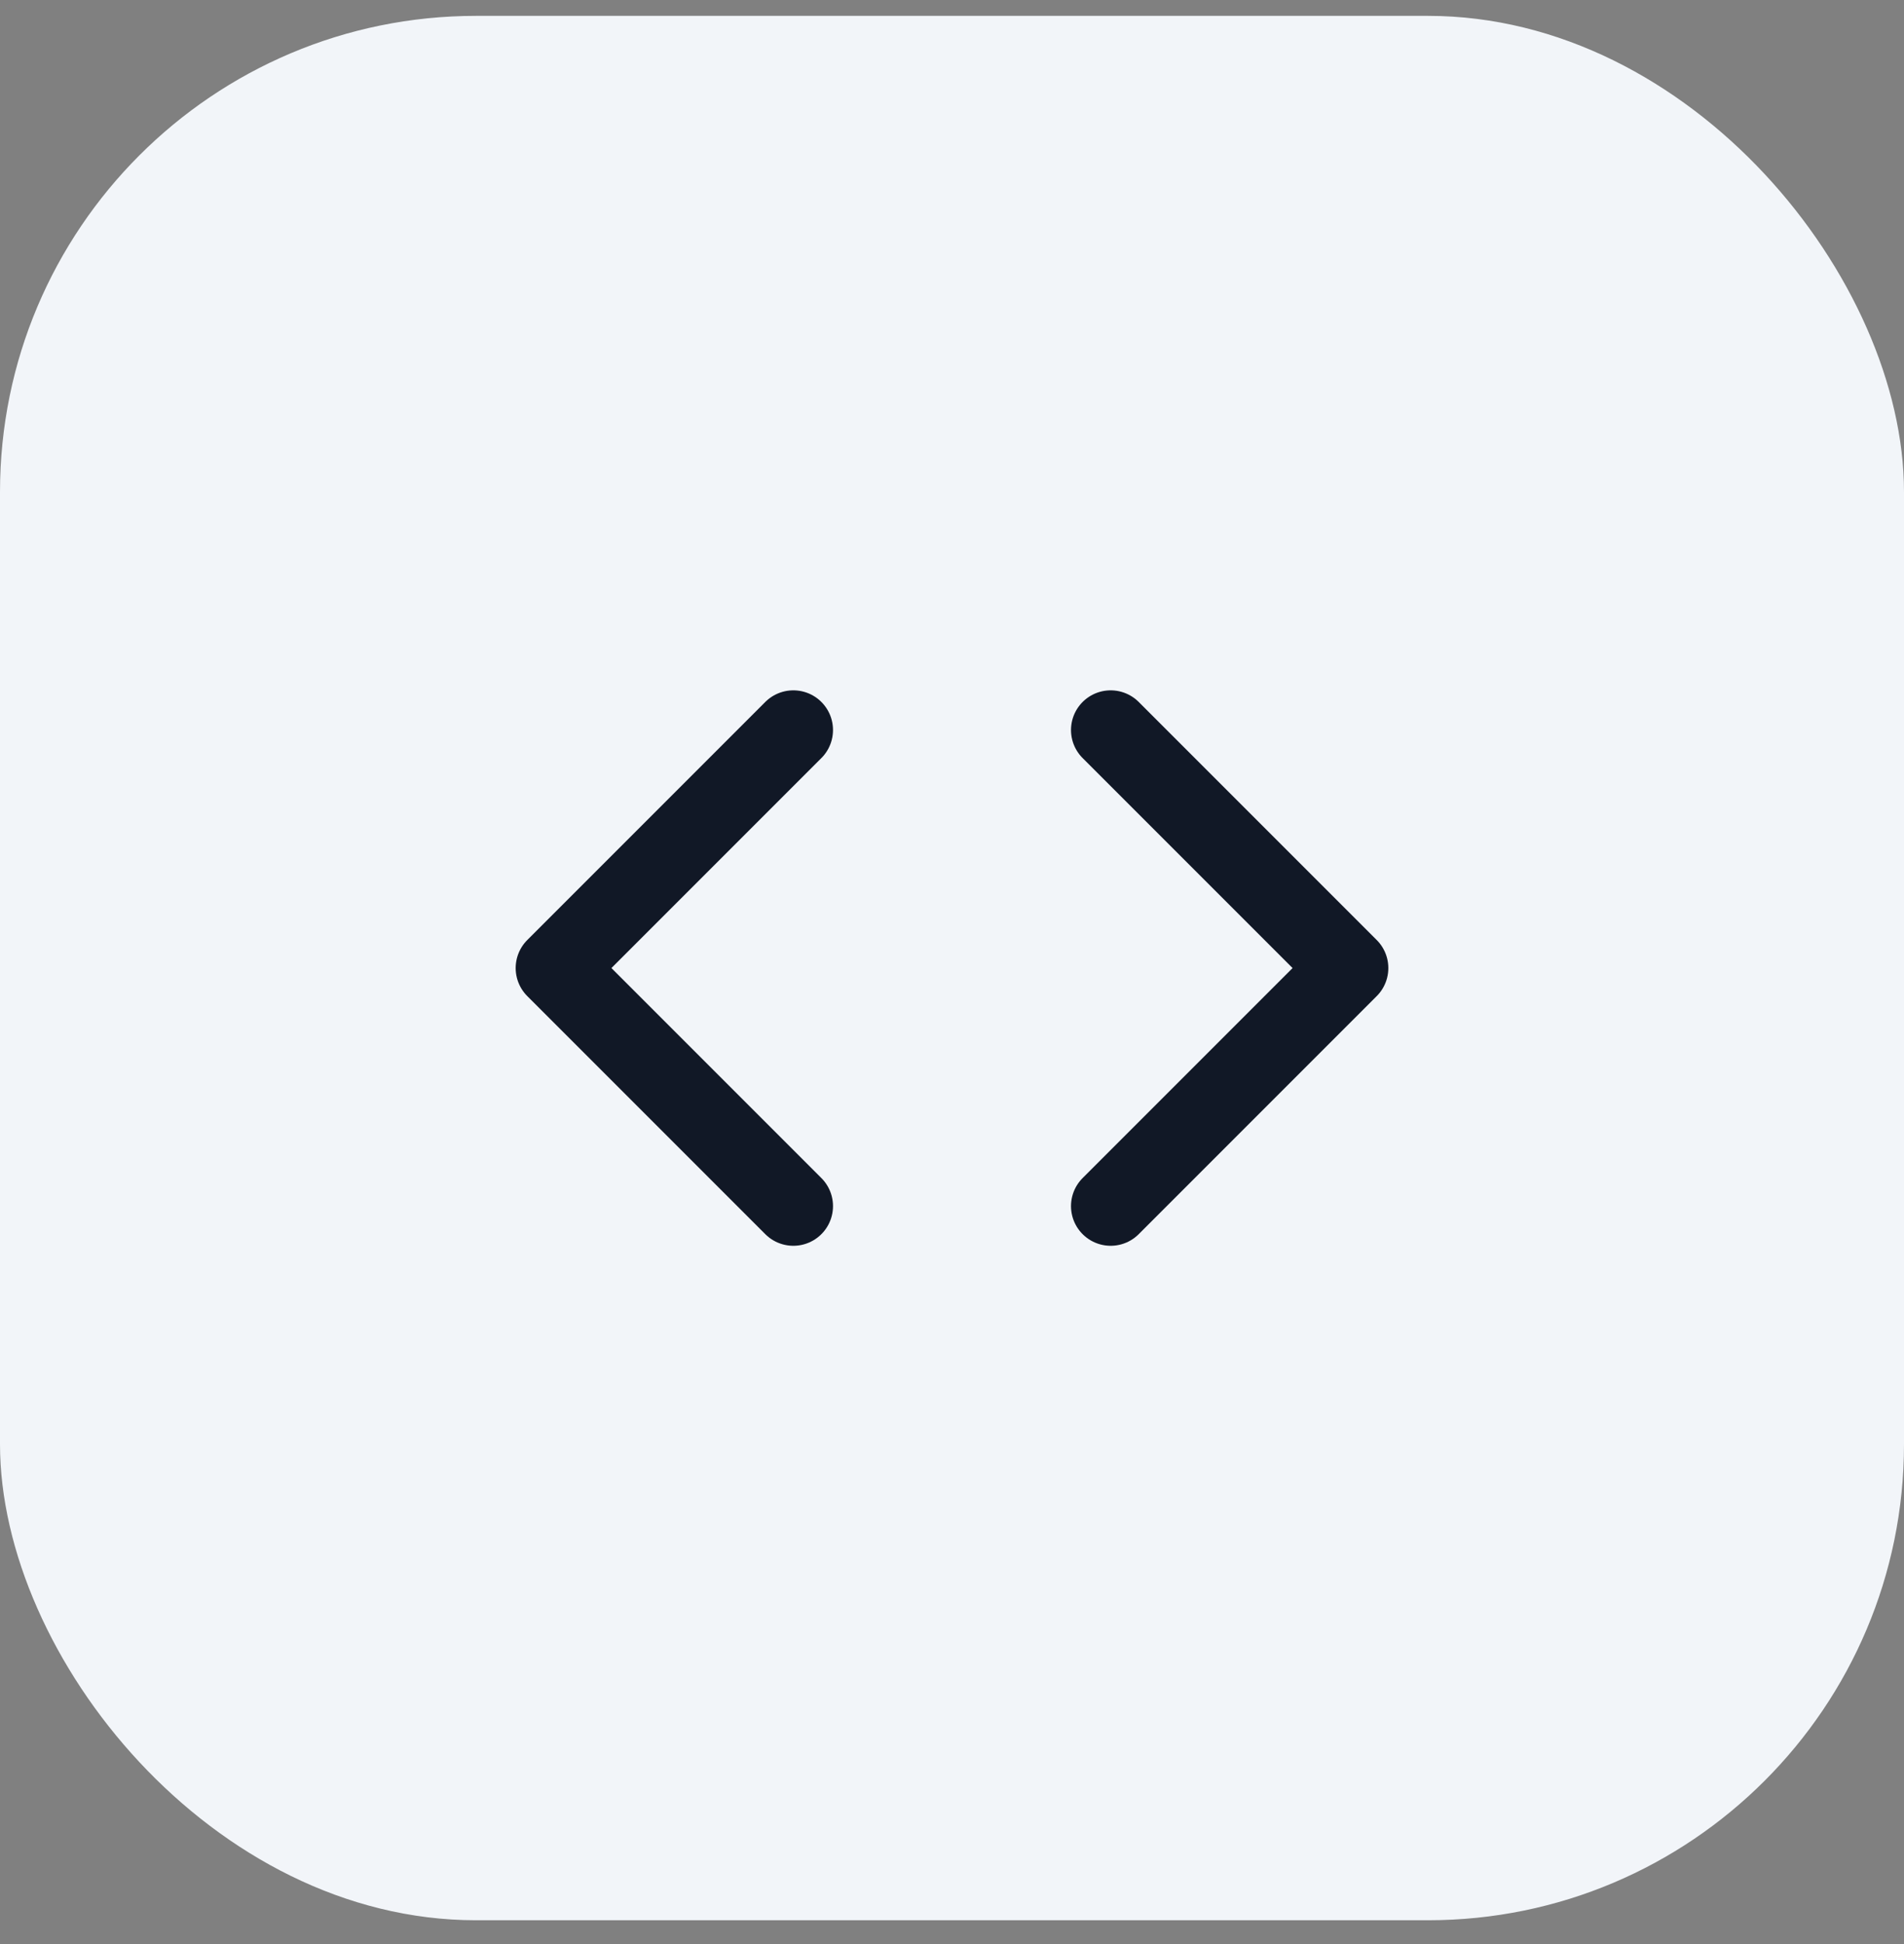
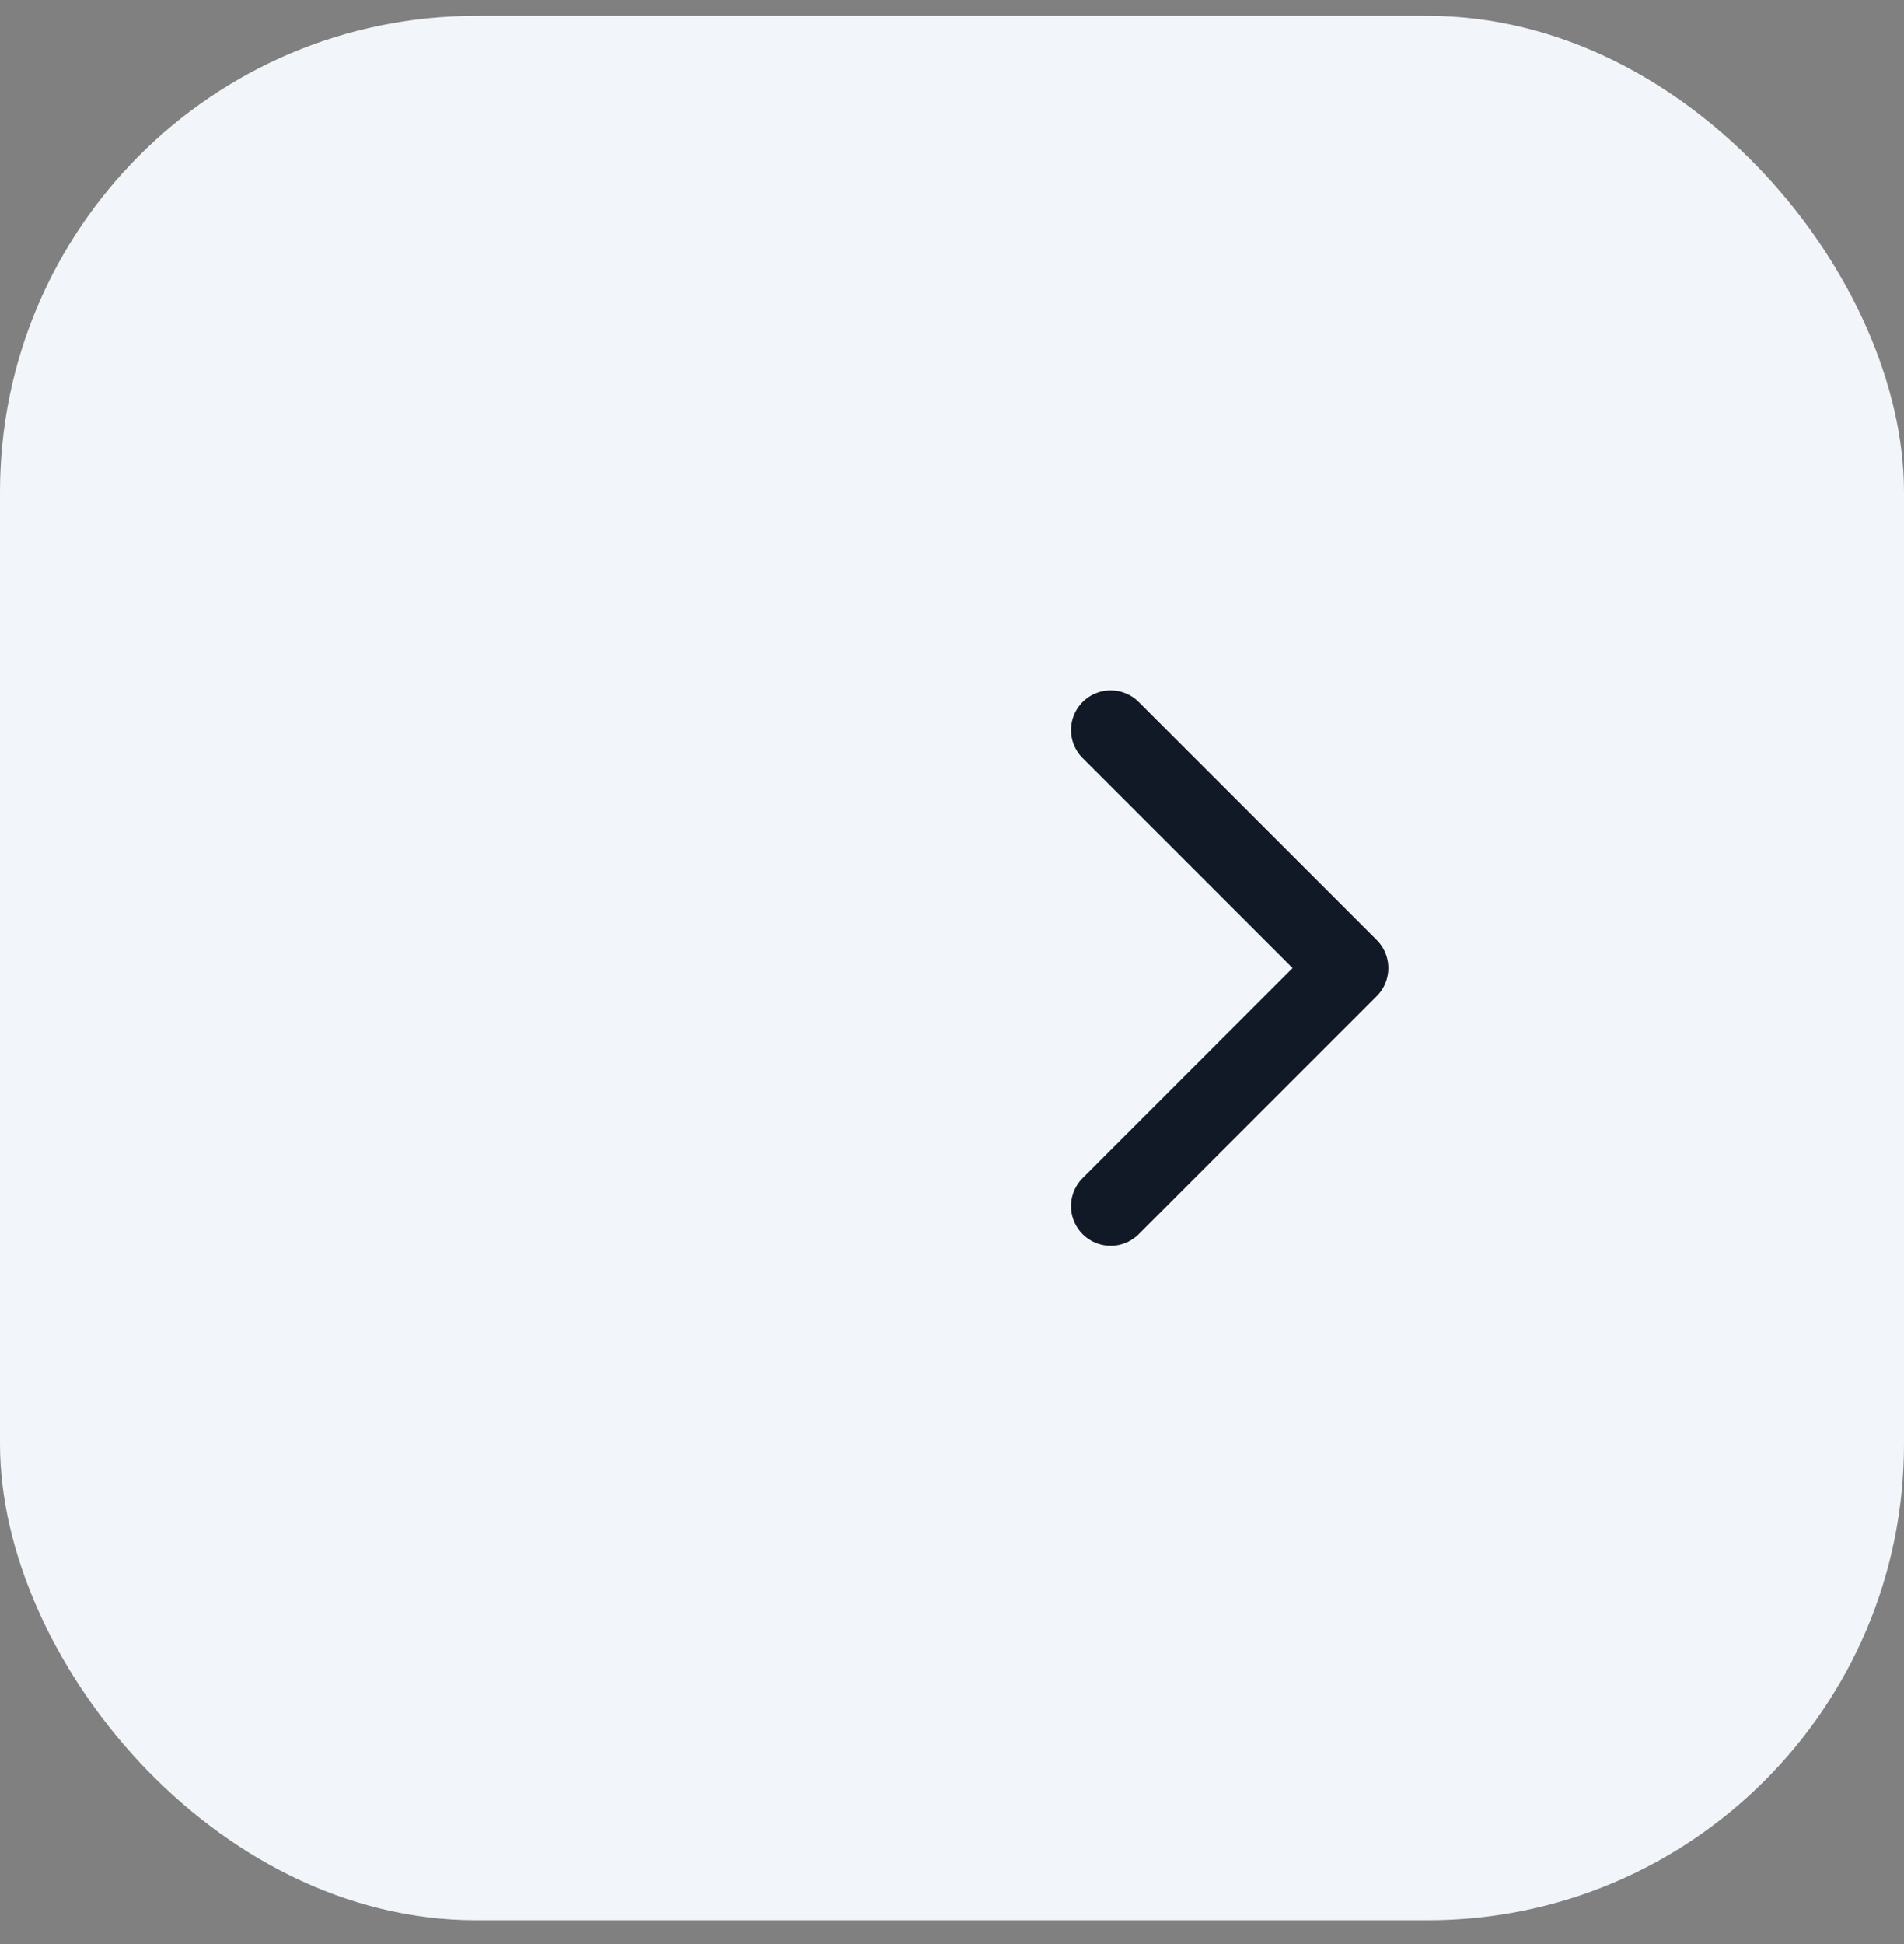
<svg xmlns="http://www.w3.org/2000/svg" width="48" height="49" viewBox="0 0 48 49" fill="none">
  <rect x="0" y="0" width="48" height="49" fill="#808080" stroke="none" />
  <rect y="0.4" width="48" height="48" rx="12" fill="#F2F5F9" />
  <path d="M28 30.4L34 24.4L28 18.4" stroke="#111826" stroke-width="2" stroke-linecap="round" stroke-linejoin="round" />
-   <path d="M20 18.4L14 24.4L20 30.4" stroke="#111826" stroke-width="2" stroke-linecap="round" stroke-linejoin="round" />
</svg>